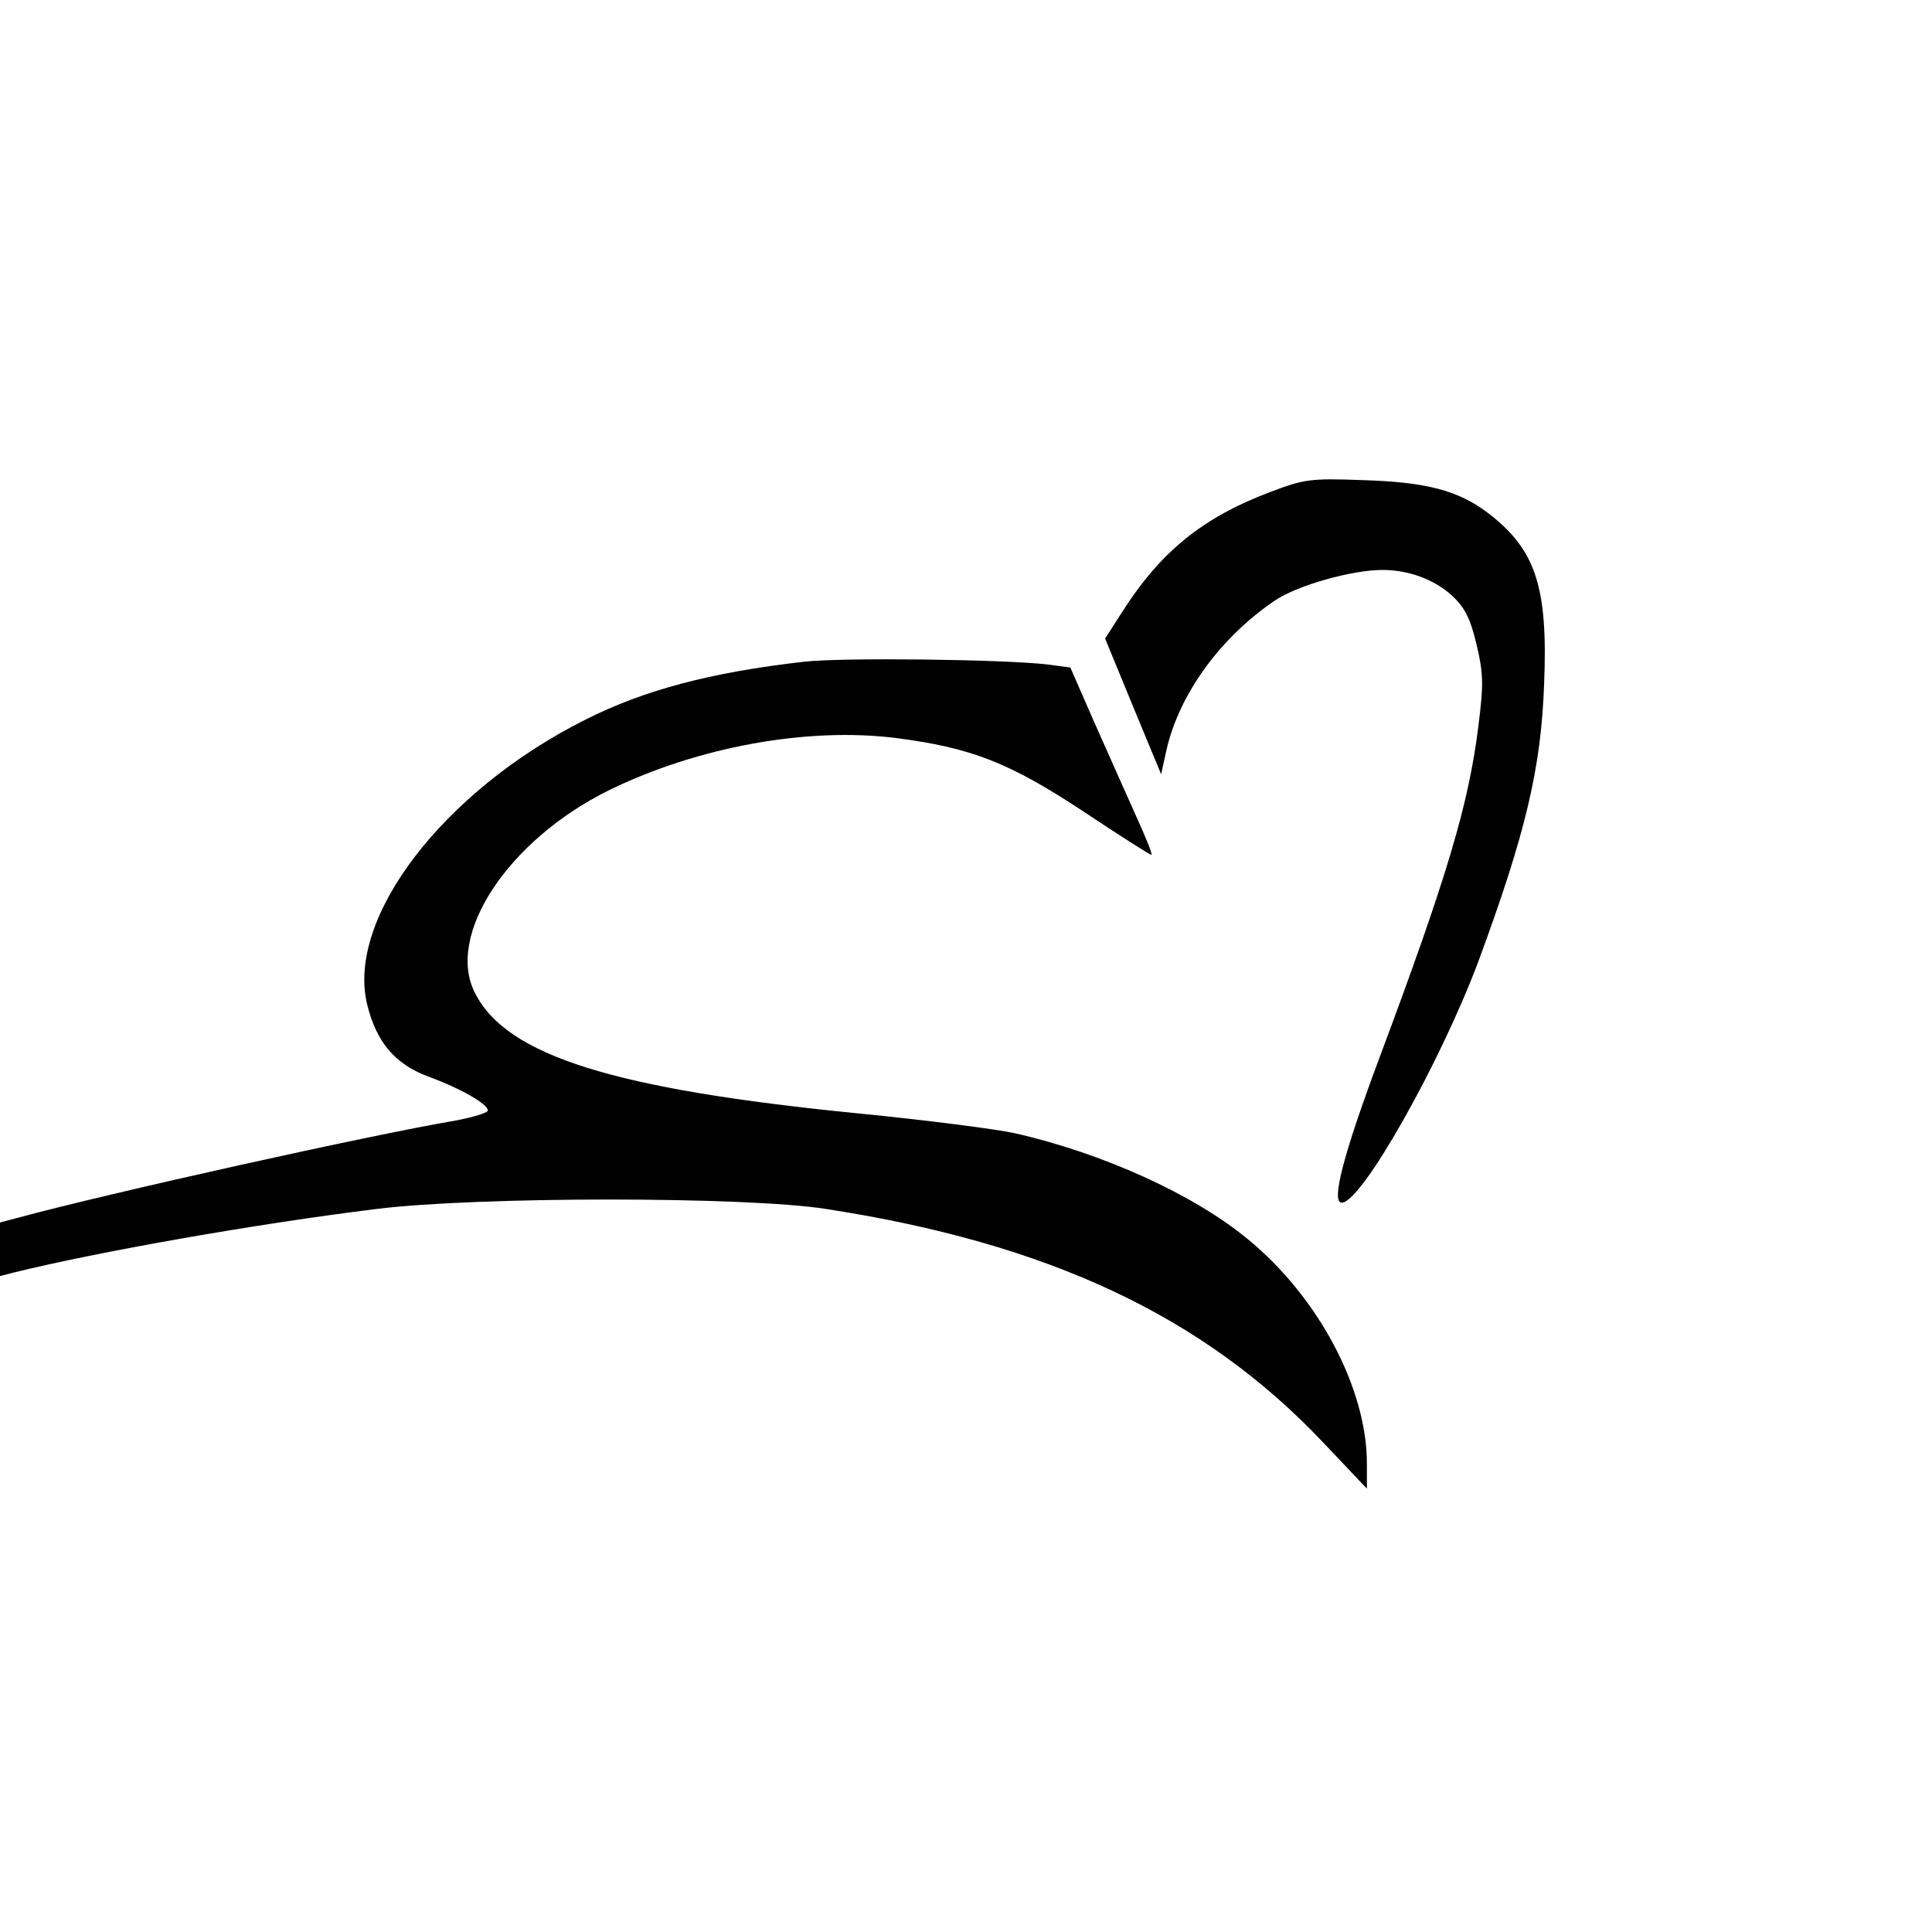
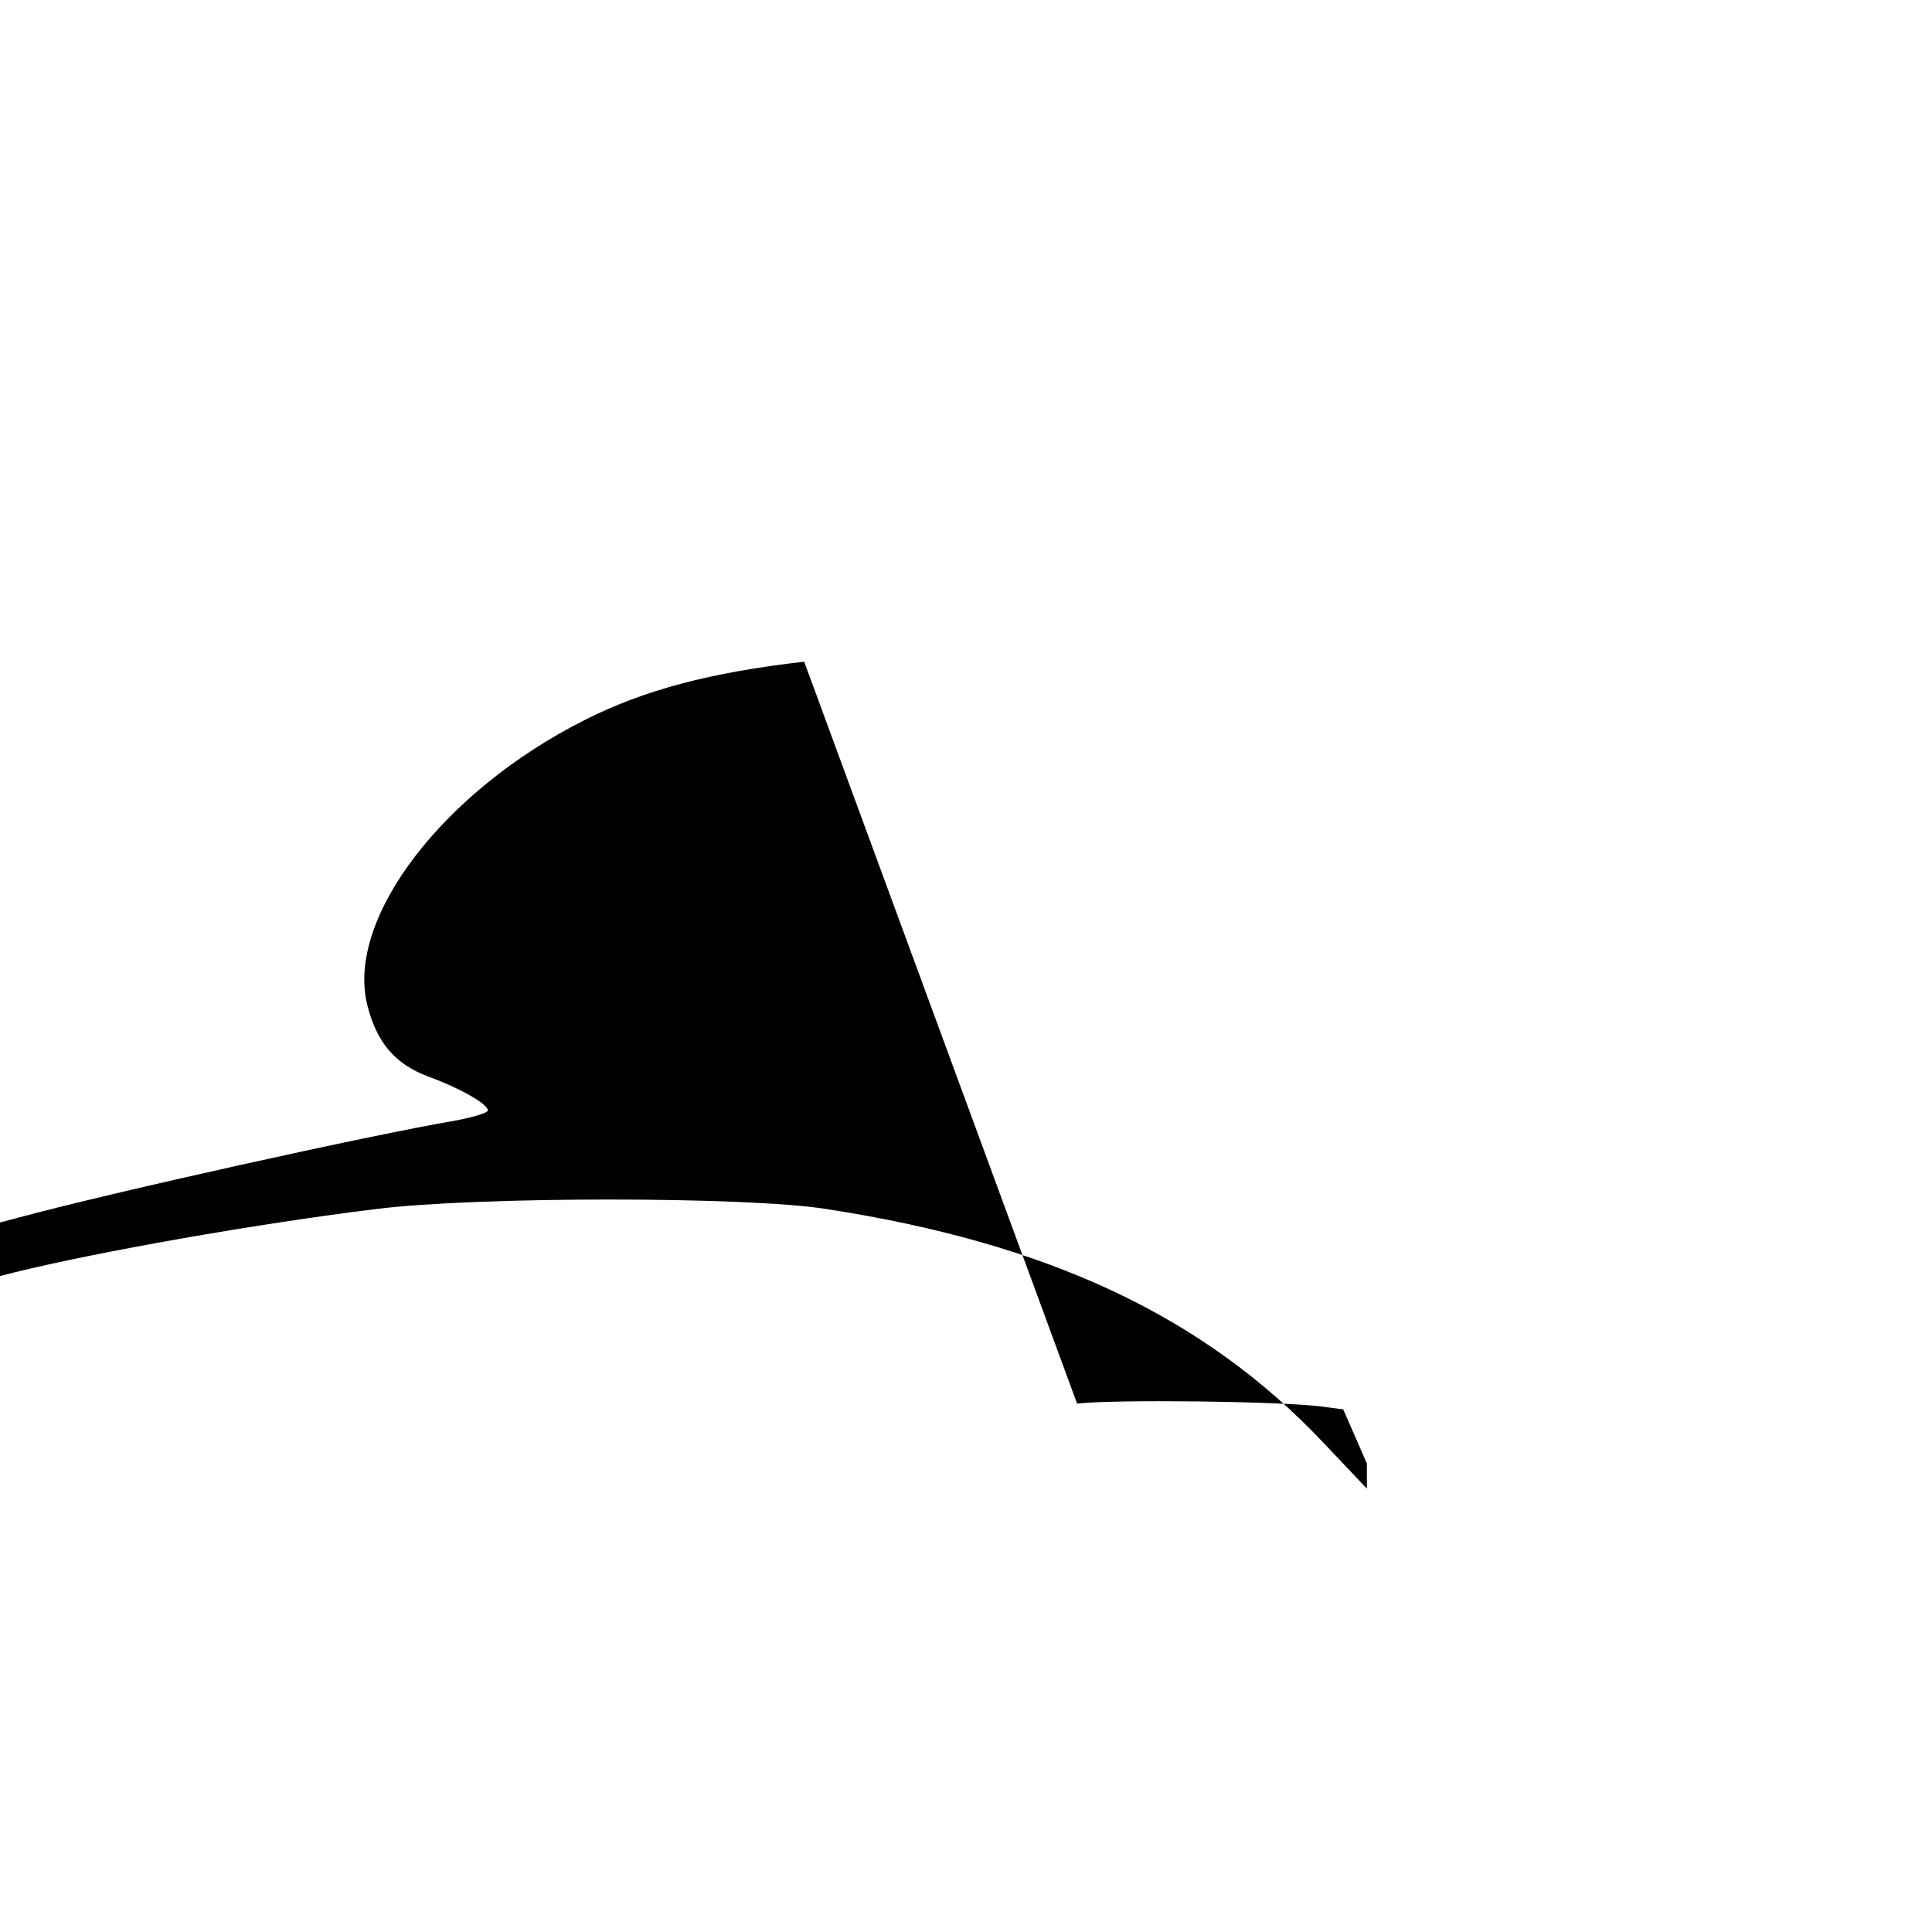
<svg xmlns="http://www.w3.org/2000/svg" version="1.0" width="400pt" height="400pt" viewBox="0 0 400 400" preserveAspectRatio="xMidYMid meet">
  <g transform="translate(0,400) scale(0.1,-0.1)" fill="#000000" stroke="none">
-     <path d="M2629 2981 c-138 -52 -226 -123 -305 -247 l-36 -56 58 -141 58 -140 11 50 c26 115 111 233 225 310 46 31 159 63 222 63 55 0 108 -20 144 -53 27 -25 38 -47 51 -101 14 -60 15 -81 4 -168 -20 -162 -64 -311 -205 -688 -74 -198 -101 -300 -78 -300 41 0 204 289 283 500 97 263 130 399 136 576 8 200 -18 276 -115 351 -63 48 -129 65 -262 69 -107 4 -120 2 -191 -25z" />
-     <path d="M1665 2630 c-194 -22 -333 -59 -455 -121 -292 -147 -493 -409 -450 -588 19 -78 57 -124 127 -150 68 -25 123 -57 123 -70 0 -5 -30 -14 -67 -21 -177 -30 -717 -150 -905 -201 l-38 -10 0 -55 0 -56 27 7 c174 43 501 101 753 132 209 26 765 26 930 0 461 -71 782 -222 1029 -483 l91 -96 0 52 c0 155 -100 344 -246 464 -112 93 -302 179 -484 220 -36 8 -182 27 -325 41 -504 50 -725 119 -791 248 -63 120 68 318 277 421 184 90 411 131 594 108 156 -20 235 -51 388 -152 75 -50 138 -90 141 -90 3 0 -12 37 -33 83 -20 45 -59 132 -86 193 l-49 112 -45 6 c-89 11 -427 15 -506 6z" />
+     <path d="M1665 2630 c-194 -22 -333 -59 -455 -121 -292 -147 -493 -409 -450 -588 19 -78 57 -124 127 -150 68 -25 123 -57 123 -70 0 -5 -30 -14 -67 -21 -177 -30 -717 -150 -905 -201 l-38 -10 0 -55 0 -56 27 7 c174 43 501 101 753 132 209 26 765 26 930 0 461 -71 782 -222 1029 -483 l91 -96 0 52 l-49 112 -45 6 c-89 11 -427 15 -506 6z" />
  </g>
</svg>